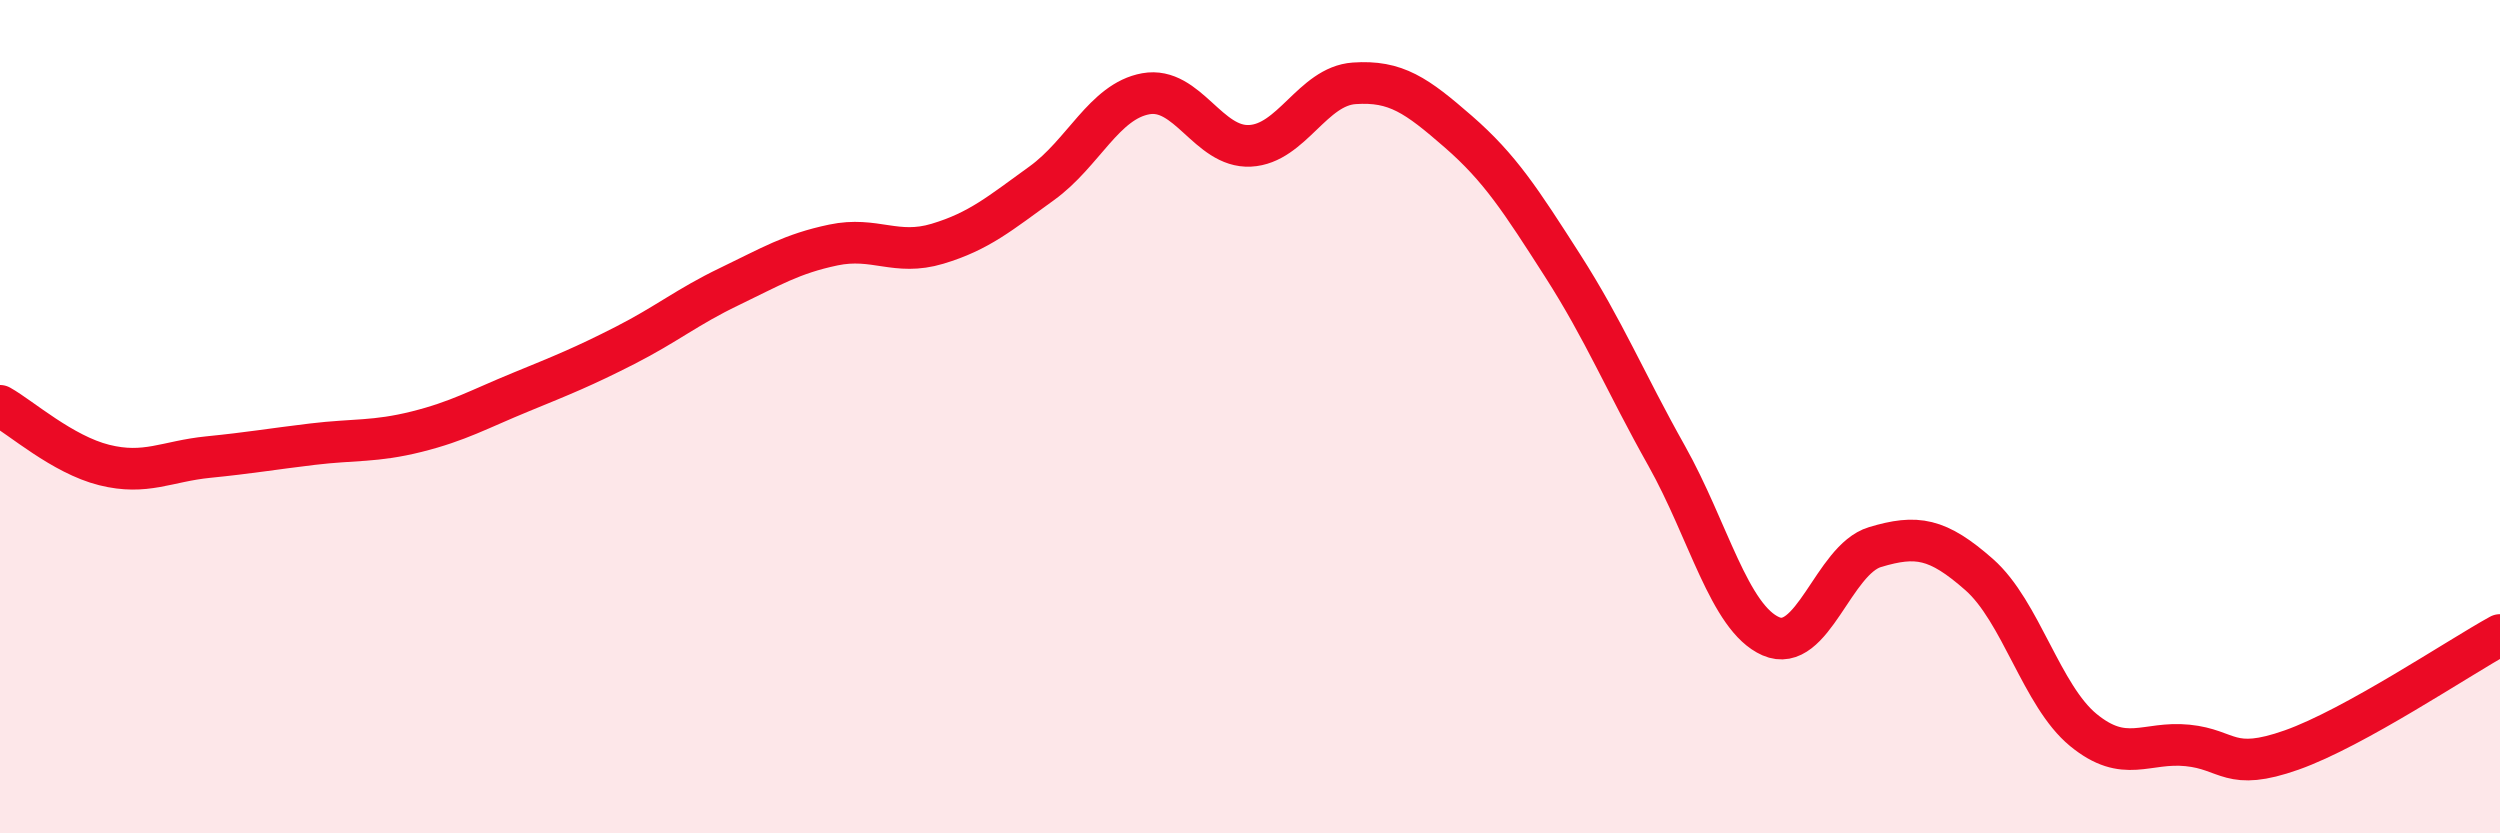
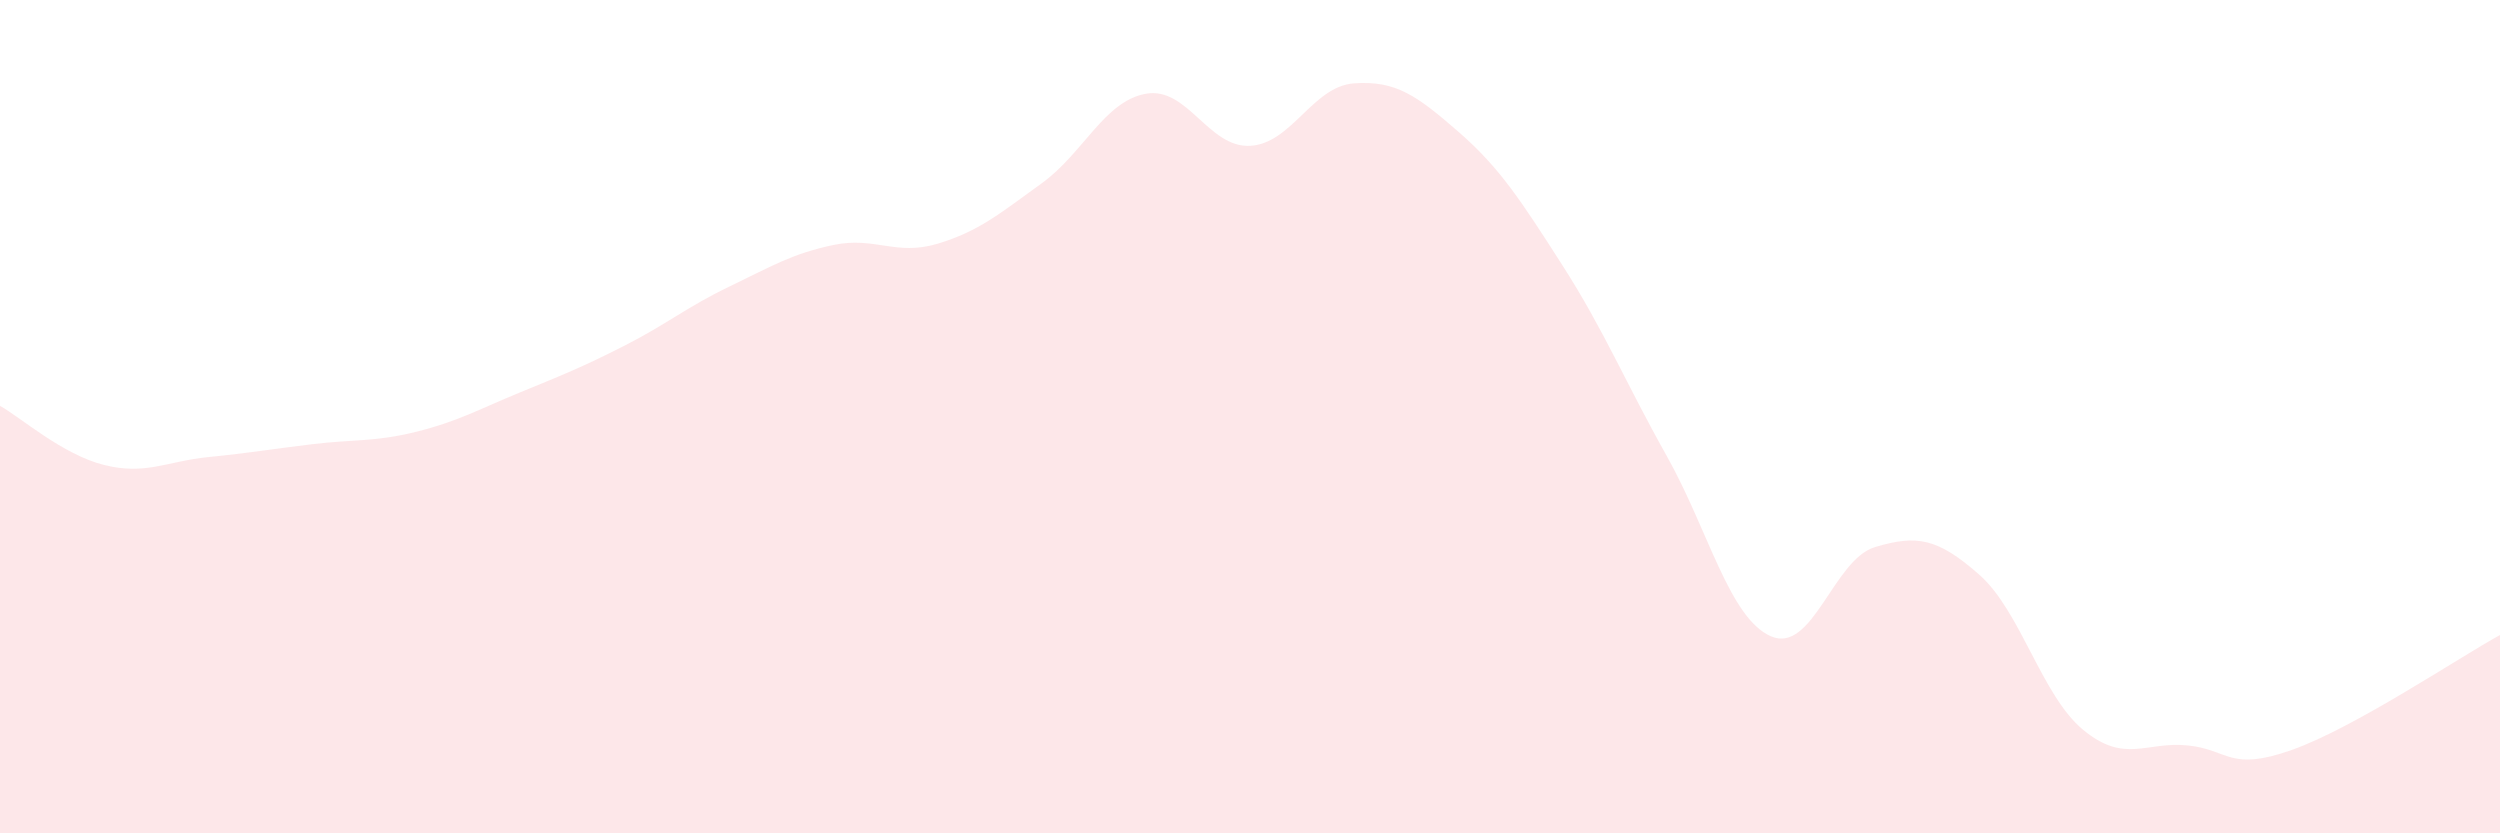
<svg xmlns="http://www.w3.org/2000/svg" width="60" height="20" viewBox="0 0 60 20">
-   <path d="M 0,9.74 C 0.5,10.02 1.5,10.91 2.5,11.16 C 3.5,11.41 4,11.07 5,10.97 C 6,10.87 6.5,10.78 7.5,10.66 C 8.5,10.54 9,10.61 10,10.36 C 11,10.11 11.5,9.82 12.5,9.41 C 13.5,9 14,8.8 15,8.29 C 16,7.78 16.5,7.36 17.5,6.88 C 18.5,6.4 19,6.09 20,5.88 C 21,5.67 21.5,6.15 22.5,5.85 C 23.5,5.55 24,5.12 25,4.4 C 26,3.68 26.5,2.43 27.5,2.25 C 28.5,2.07 29,3.55 30,3.5 C 31,3.45 31.5,2.07 32.5,2 C 33.5,1.93 34,2.29 35,3.16 C 36,4.03 36.5,4.81 37.5,6.37 C 38.5,7.93 39,9.16 40,10.94 C 41,12.72 41.5,14.83 42.5,15.27 C 43.5,15.71 44,13.43 45,13.13 C 46,12.83 46.5,12.91 47.5,13.79 C 48.5,14.67 49,16.7 50,17.52 C 51,18.34 51.5,17.79 52.5,17.89 C 53.5,17.99 53.5,18.53 55,18 C 56.5,17.47 59,15.79 60,15.24L60 20L0 20Z" fill="#EB0A25" opacity="0.1" stroke-linecap="round" stroke-linejoin="round" />
-   <path d="M 0,9.74 C 0.5,10.02 1.5,10.91 2.5,11.16 C 3.5,11.41 4,11.07 5,10.97 C 6,10.87 6.5,10.78 7.5,10.66 C 8.5,10.54 9,10.61 10,10.36 C 11,10.11 11.5,9.82 12.5,9.41 C 13.5,9 14,8.8 15,8.29 C 16,7.78 16.5,7.36 17.5,6.88 C 18.5,6.4 19,6.09 20,5.88 C 21,5.67 21.5,6.15 22.5,5.85 C 23.5,5.55 24,5.12 25,4.4 C 26,3.68 26.5,2.43 27.5,2.25 C 28.5,2.07 29,3.55 30,3.5 C 31,3.45 31.5,2.07 32.5,2 C 33.5,1.93 34,2.29 35,3.16 C 36,4.03 36.5,4.81 37.5,6.37 C 38.5,7.93 39,9.16 40,10.94 C 41,12.72 41.5,14.83 42.5,15.27 C 43.5,15.71 44,13.43 45,13.13 C 46,12.83 46.5,12.91 47.5,13.79 C 48.5,14.67 49,16.7 50,17.52 C 51,18.34 51.5,17.79 52.5,17.89 C 53.5,17.99 53.5,18.53 55,18 C 56.5,17.47 59,15.79 60,15.24" stroke="#EB0A25" stroke-width="1" fill="none" stroke-linecap="round" stroke-linejoin="round" />
+   <path d="M 0,9.74 C 0.5,10.02 1.5,10.91 2.5,11.16 C 3.5,11.41 4,11.07 5,10.97 C 6,10.87 6.5,10.78 7.5,10.66 C 8.5,10.54 9,10.61 10,10.36 C 11,10.11 11.5,9.82 12.5,9.41 C 13.5,9 14,8.8 15,8.29 C 16,7.78 16.5,7.36 17.5,6.88 C 18.5,6.4 19,6.09 20,5.88 C 21,5.67 21.5,6.15 22.5,5.85 C 23.5,5.55 24,5.12 25,4.4 C 26,3.68 26.5,2.43 27.5,2.25 C 28.5,2.07 29,3.55 30,3.5 C 31,3.45 31.5,2.07 32.5,2 C 33.5,1.93 34,2.29 35,3.16 C 36,4.03 36.5,4.81 37.5,6.37 C 38.5,7.93 39,9.16 40,10.94 C 41,12.72 41.5,14.83 42.5,15.27 C 43.5,15.71 44,13.43 45,13.13 C 46,12.83 46.5,12.91 47.5,13.79 C 48.5,14.67 49,16.7 50,17.52 C 51,18.34 51.5,17.79 52.5,17.89 C 53.5,17.99 53.5,18.53 55,18 C 56.5,17.47 59,15.79 60,15.24L60 20L0 20" fill="#EB0A25" opacity="0.1" stroke-linecap="round" stroke-linejoin="round" />
</svg>